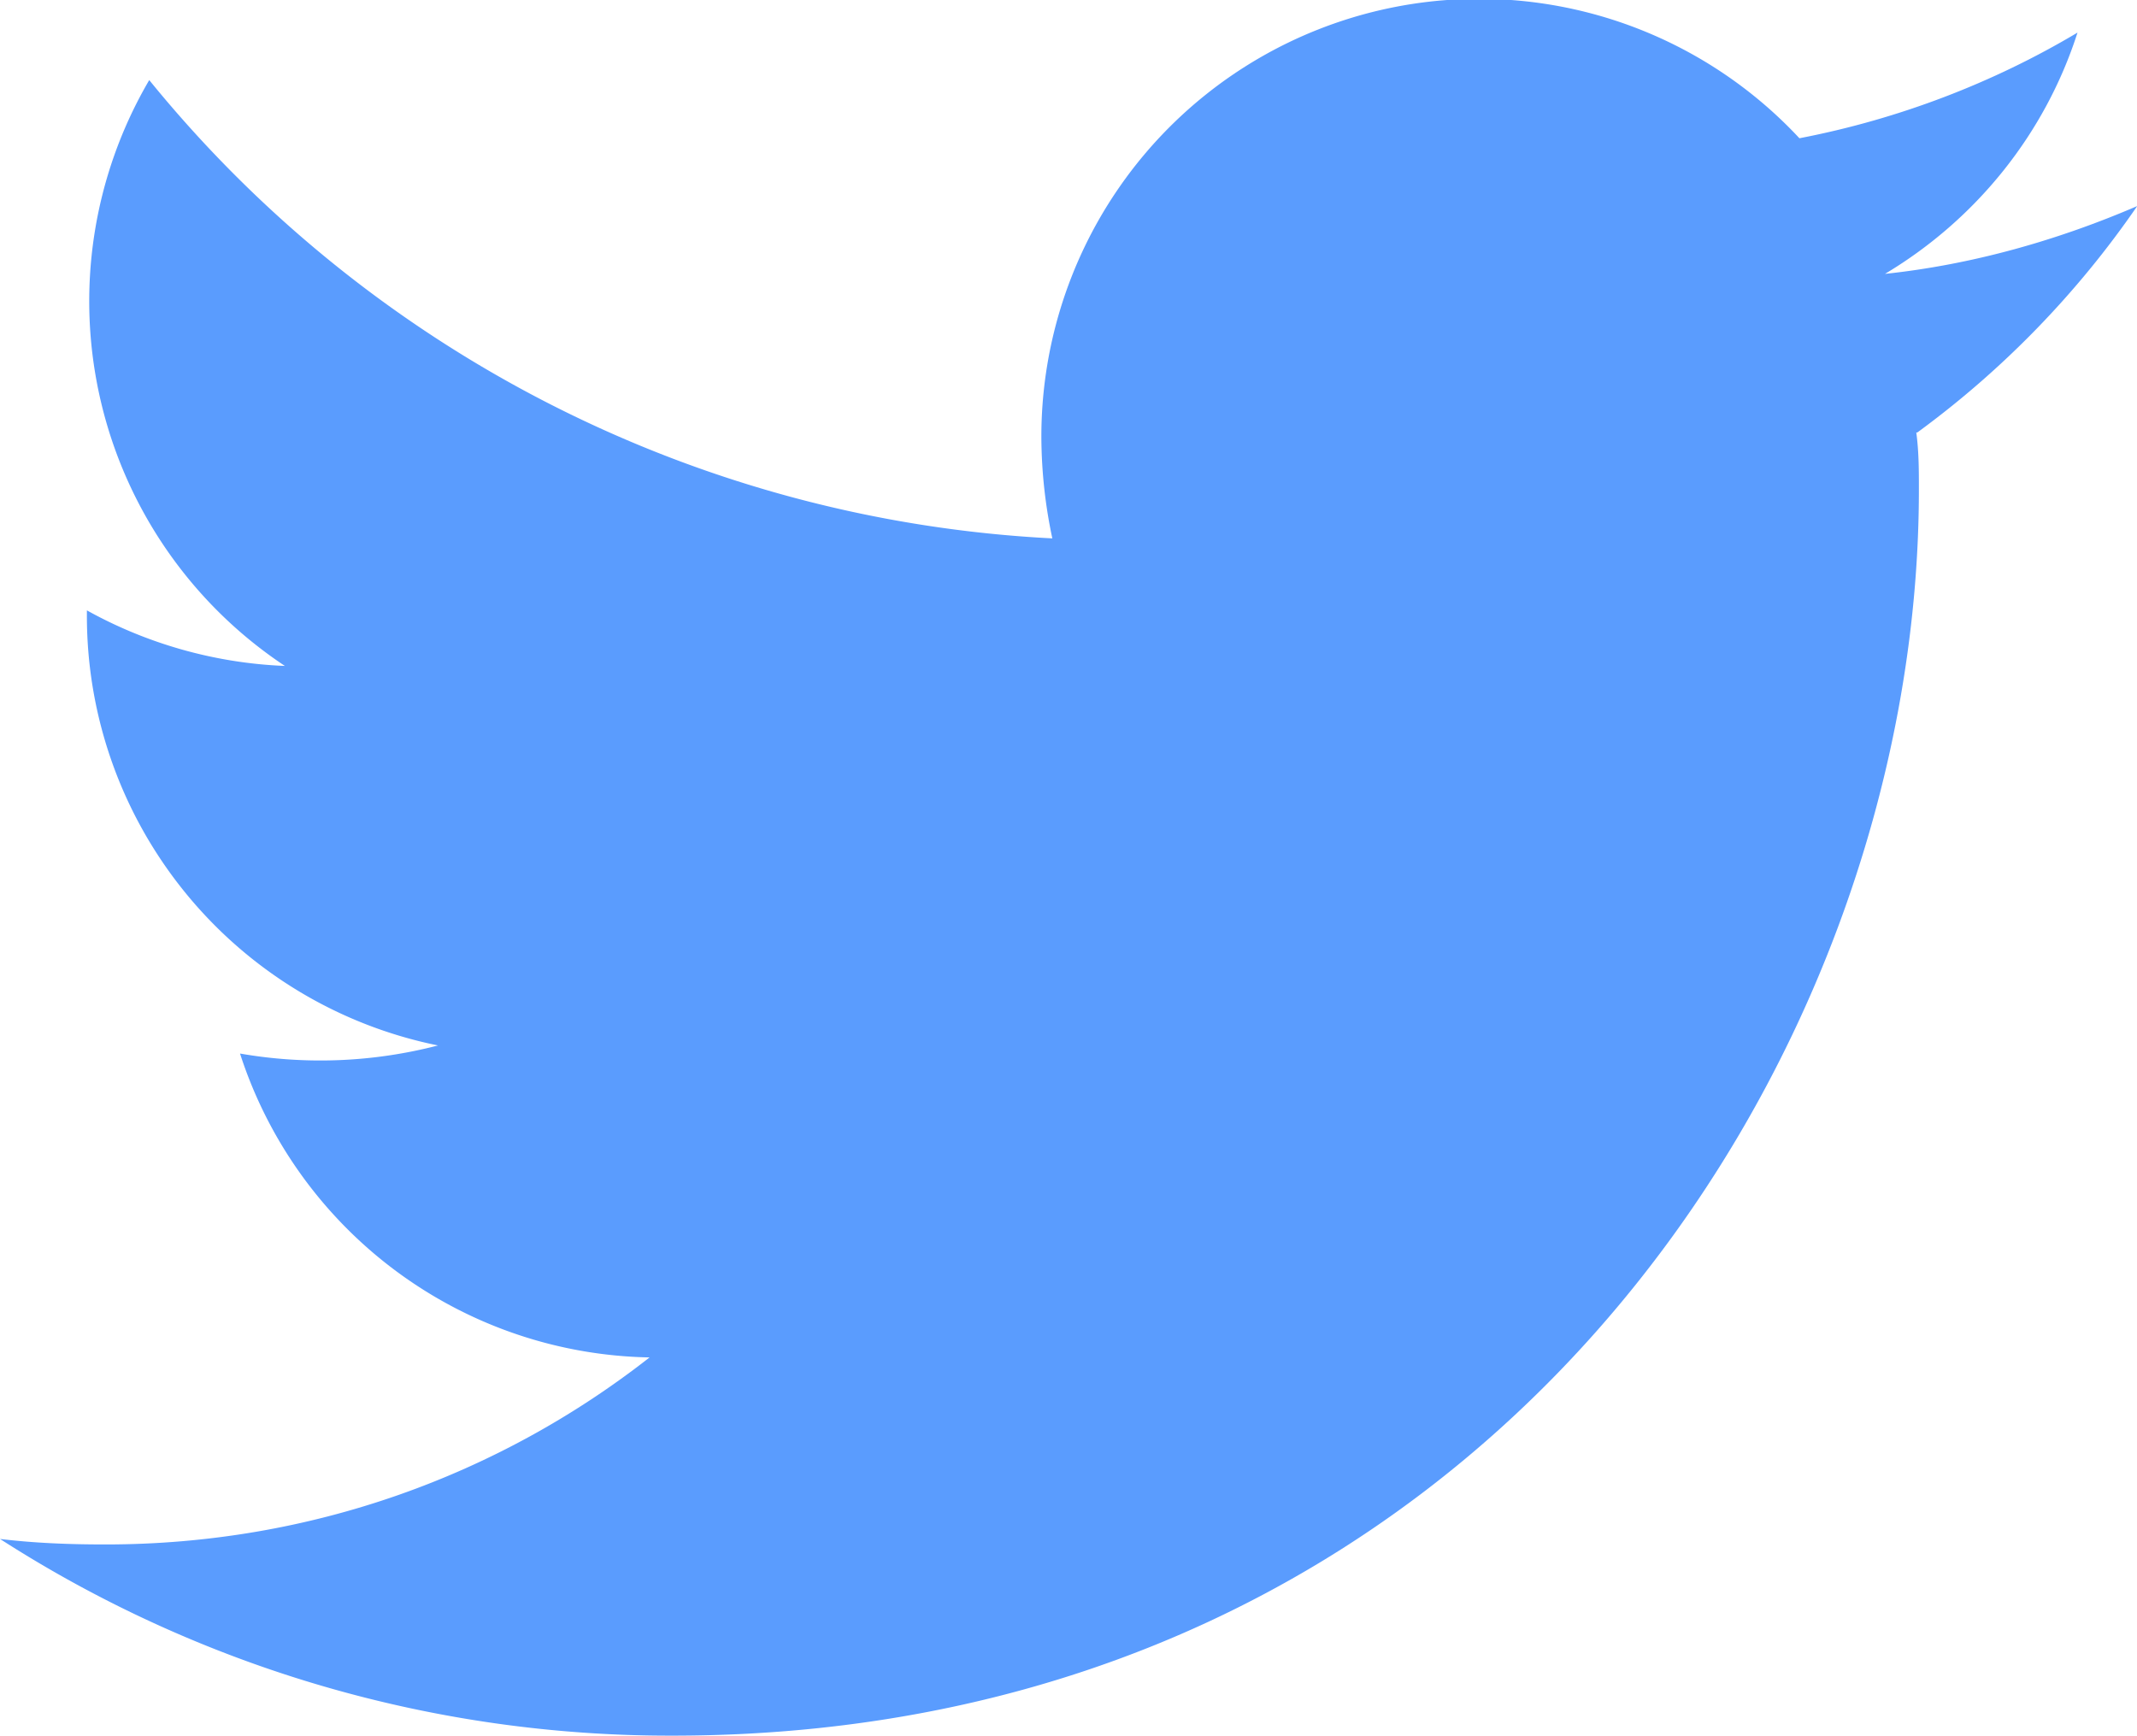
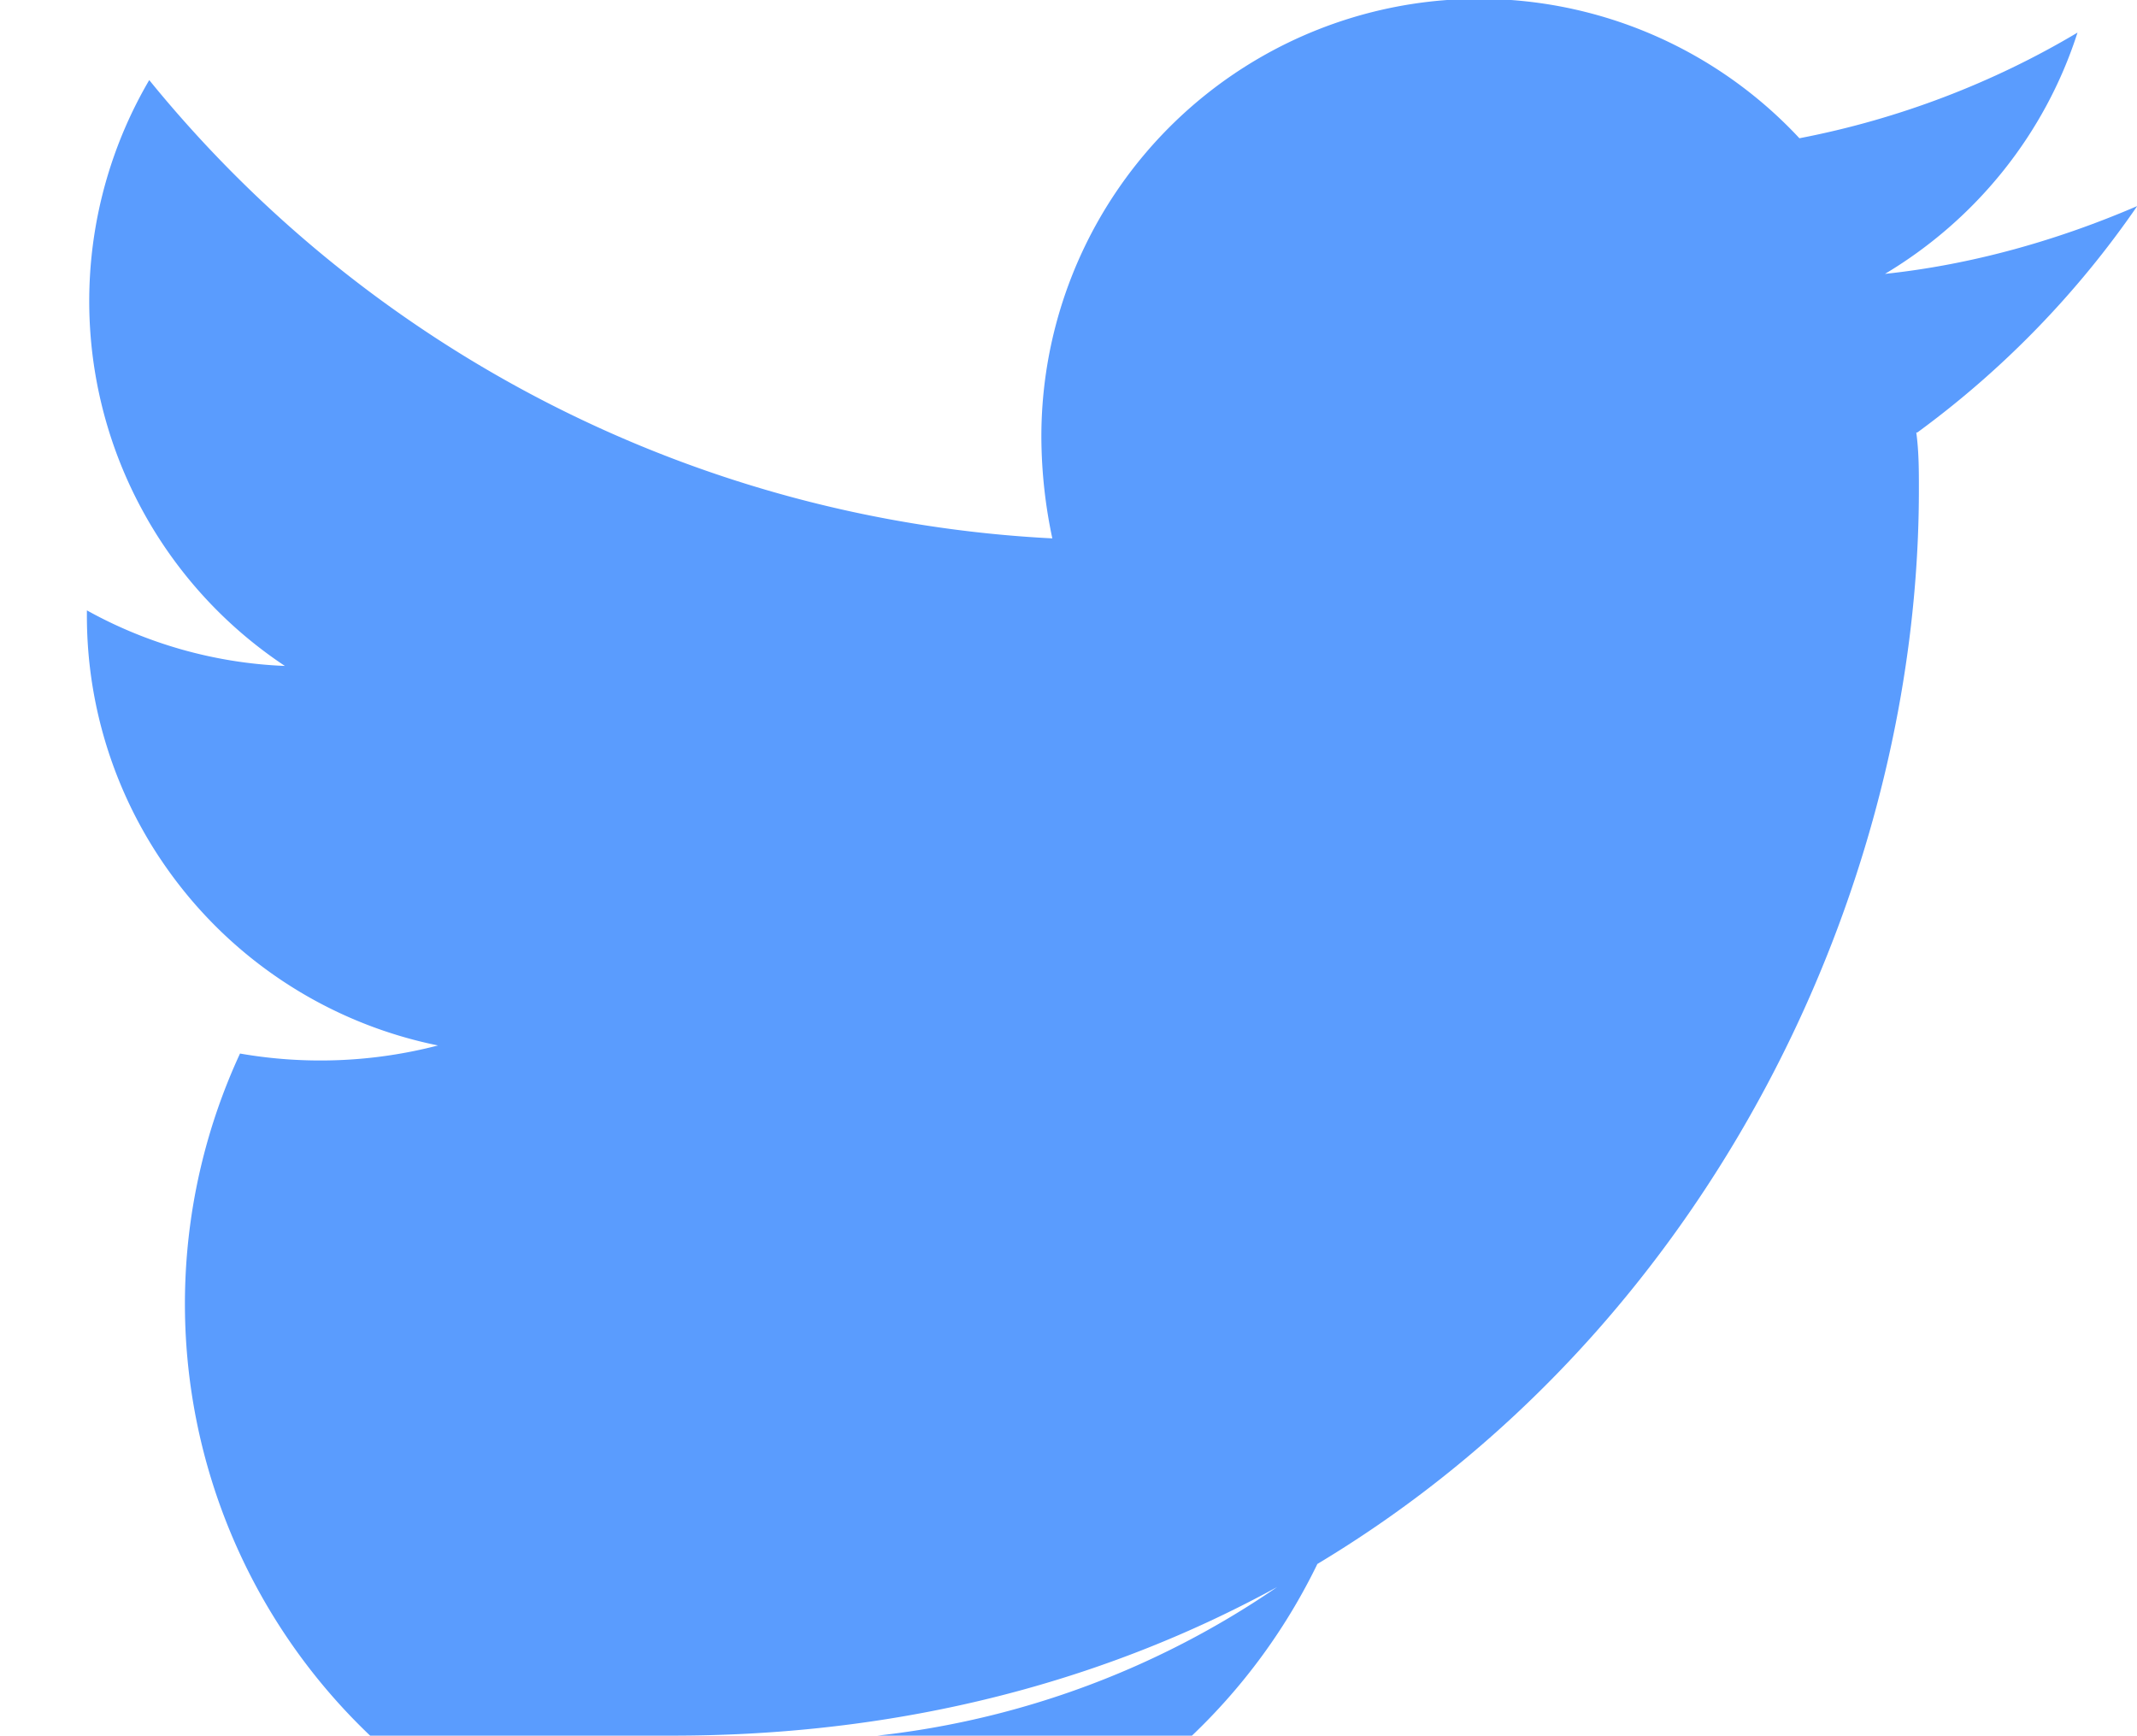
<svg xmlns="http://www.w3.org/2000/svg" xmlns:xlink="http://www.w3.org/1999/xlink" viewBox="0 0 8.192 6.654" height="25.15" width="30.964">
  <defs>
    <linearGradient id="d">
      <stop offset="0" stop-color="#c5d2d2" />
      <stop offset=".103" stop-color="#c5d2d2" />
      <stop offset=".824" stop-color="#f3f5f5" />
      <stop offset="1" stop-color="#f3f5f5" />
    </linearGradient>
    <linearGradient id="b">
      <stop offset="0" stop-color="#047b16" />
      <stop offset="1" stop-color="#2fac43" />
    </linearGradient>
    <linearGradient xlink:href="#b" id="a" gradientUnits="userSpaceOnUse" gradientTransform="matrix(1.185 0 0 1.517 -577.61 2427.066)" x1="486.176" y1="-1473.149" x2="486.176" y2="-1590.079" />
    <linearGradient y2="156.783" x2="-178.729" y1="-64.932" x1="-178.729" gradientUnits="userSpaceOnUse" id="c" xlink:href="#d" />
    <linearGradient id="f" x1="187.5" x2="132.27" y1="718.77" y2="512.65" gradientUnits="userSpaceOnUse">
      <stop stop-color="#fff" offset="0" />
      <stop stop-color="#fff" stop-opacity="0" offset="1" />
    </linearGradient>
    <linearGradient id="l">
      <stop offset="0" stop-color="#6f8181" />
      <stop offset="1" stop-color="#b0b8b8" />
    </linearGradient>
    <linearGradient id="g">
      <stop offset="0" stop-color="#334545" />
      <stop offset="1" stop-color="#172525" />
    </linearGradient>
    <linearGradient id="k">
      <stop offset="0" stop-color="#cfd5d5" />
      <stop offset="1" stop-color="#fcfcfc" />
    </linearGradient>
    <linearGradient id="i">
      <stop offset="0" />
      <stop offset="1" stop-opacity="0" />
    </linearGradient>
    <linearGradient id="j">
      <stop offset="0" stop-color="#6c5548" />
      <stop offset="1" stop-color="#bb9d71" />
    </linearGradient>
    <linearGradient id="h">
      <stop offset="0" stop-color="#ffa92d" />
      <stop offset="1" stop-color="#cd7223" />
    </linearGradient>
    <linearGradient id="m" y1="525.28" x1="408.65" y2="533.28" x2="416.65" gradientUnits="userSpaceOnUse" gradientTransform="translate(-.081 -.48)">
      <stop stop-opacity=".065" />
      <stop offset="1" stop-opacity="0" />
    </linearGradient>
    <linearGradient id="n">
      <stop offset="0" stop-color="#343434" />
      <stop offset="1" stop-color="#4d4d4d" />
    </linearGradient>
    <linearGradient id="o">
      <stop offset="0" stop-color="#5596ea" />
      <stop offset="1" stop-color="#5596ea" stop-opacity="0" />
    </linearGradient>
    <clipPath id="e">
-       <path d="M-29.377 351.44h326.19v326.19h-326.19z" />
-     </clipPath>
+       </clipPath>
  </defs>
-   <path d="M7.346 1.658c.01.073.01.146.01.219 0 2.22-1.69 4.777-4.778 4.777A4.744 4.744 0 010 5.9c.135.016.265.021.405.021.785 0 1.508-.265 2.085-.717A1.682 1.682 0 01.92 4.039a1.793 1.793 0 00.759-.031A1.68 1.68 0 01.333 2.36v-.02c.223.124.483.202.759.213A1.678 1.678 0 01.572.307a4.774 4.774 0 003.462 1.757 1.893 1.893 0 01-.042-.385A1.678 1.678 0 016.898.53c.38-.073.744-.213 1.066-.405-.125.39-.39.717-.738.925.338-.036.665-.13.967-.26a3.609 3.609 0 01-.843.868z" fill="#5a9cfe" />
+   <path d="M7.346 1.658c.01.073.01.146.01.219 0 2.22-1.69 4.777-4.778 4.777c.135.016.265.021.405.021.785 0 1.508-.265 2.085-.717A1.682 1.682 0 01.92 4.039a1.793 1.793 0 00.759-.031A1.68 1.68 0 01.333 2.36v-.02c.223.124.483.202.759.213A1.678 1.678 0 01.572.307a4.774 4.774 0 003.462 1.757 1.893 1.893 0 01-.042-.385A1.678 1.678 0 016.898.53c.38-.073.744-.213 1.066-.405-.125.39-.39.717-.738.925.338-.036.665-.13.967-.26a3.609 3.609 0 01-.843.868z" fill="#5a9cfe" />
</svg>